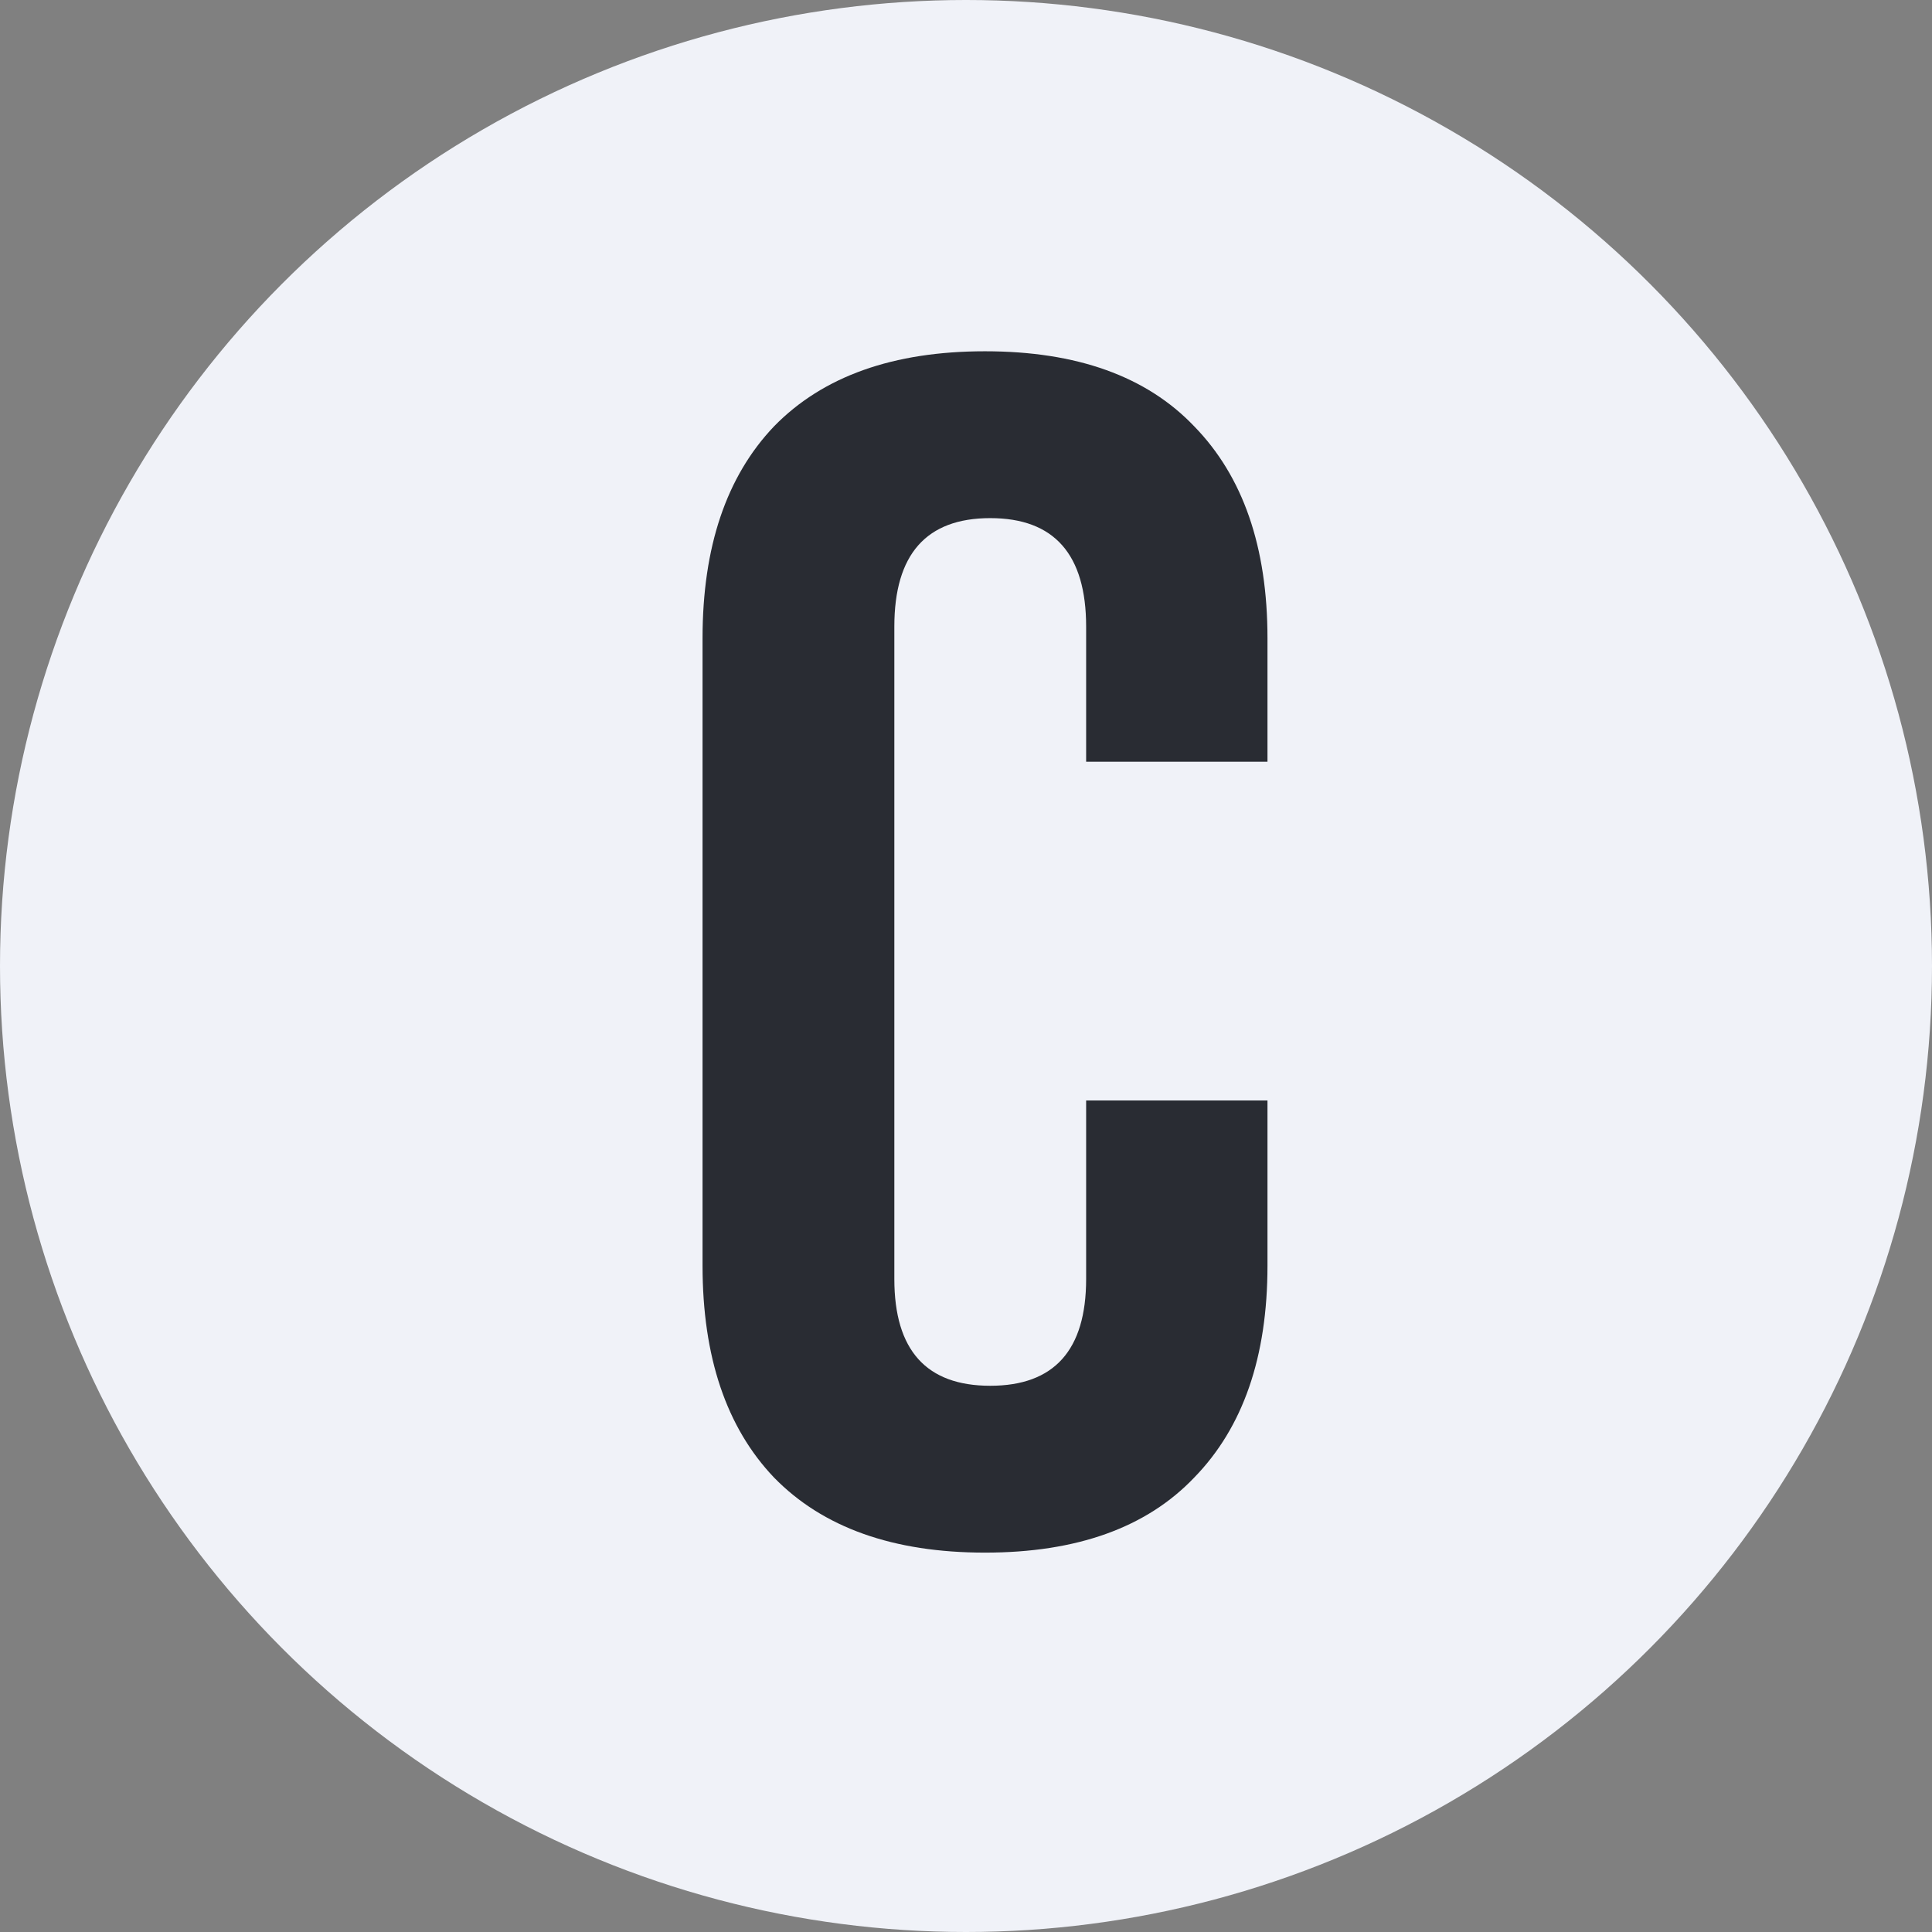
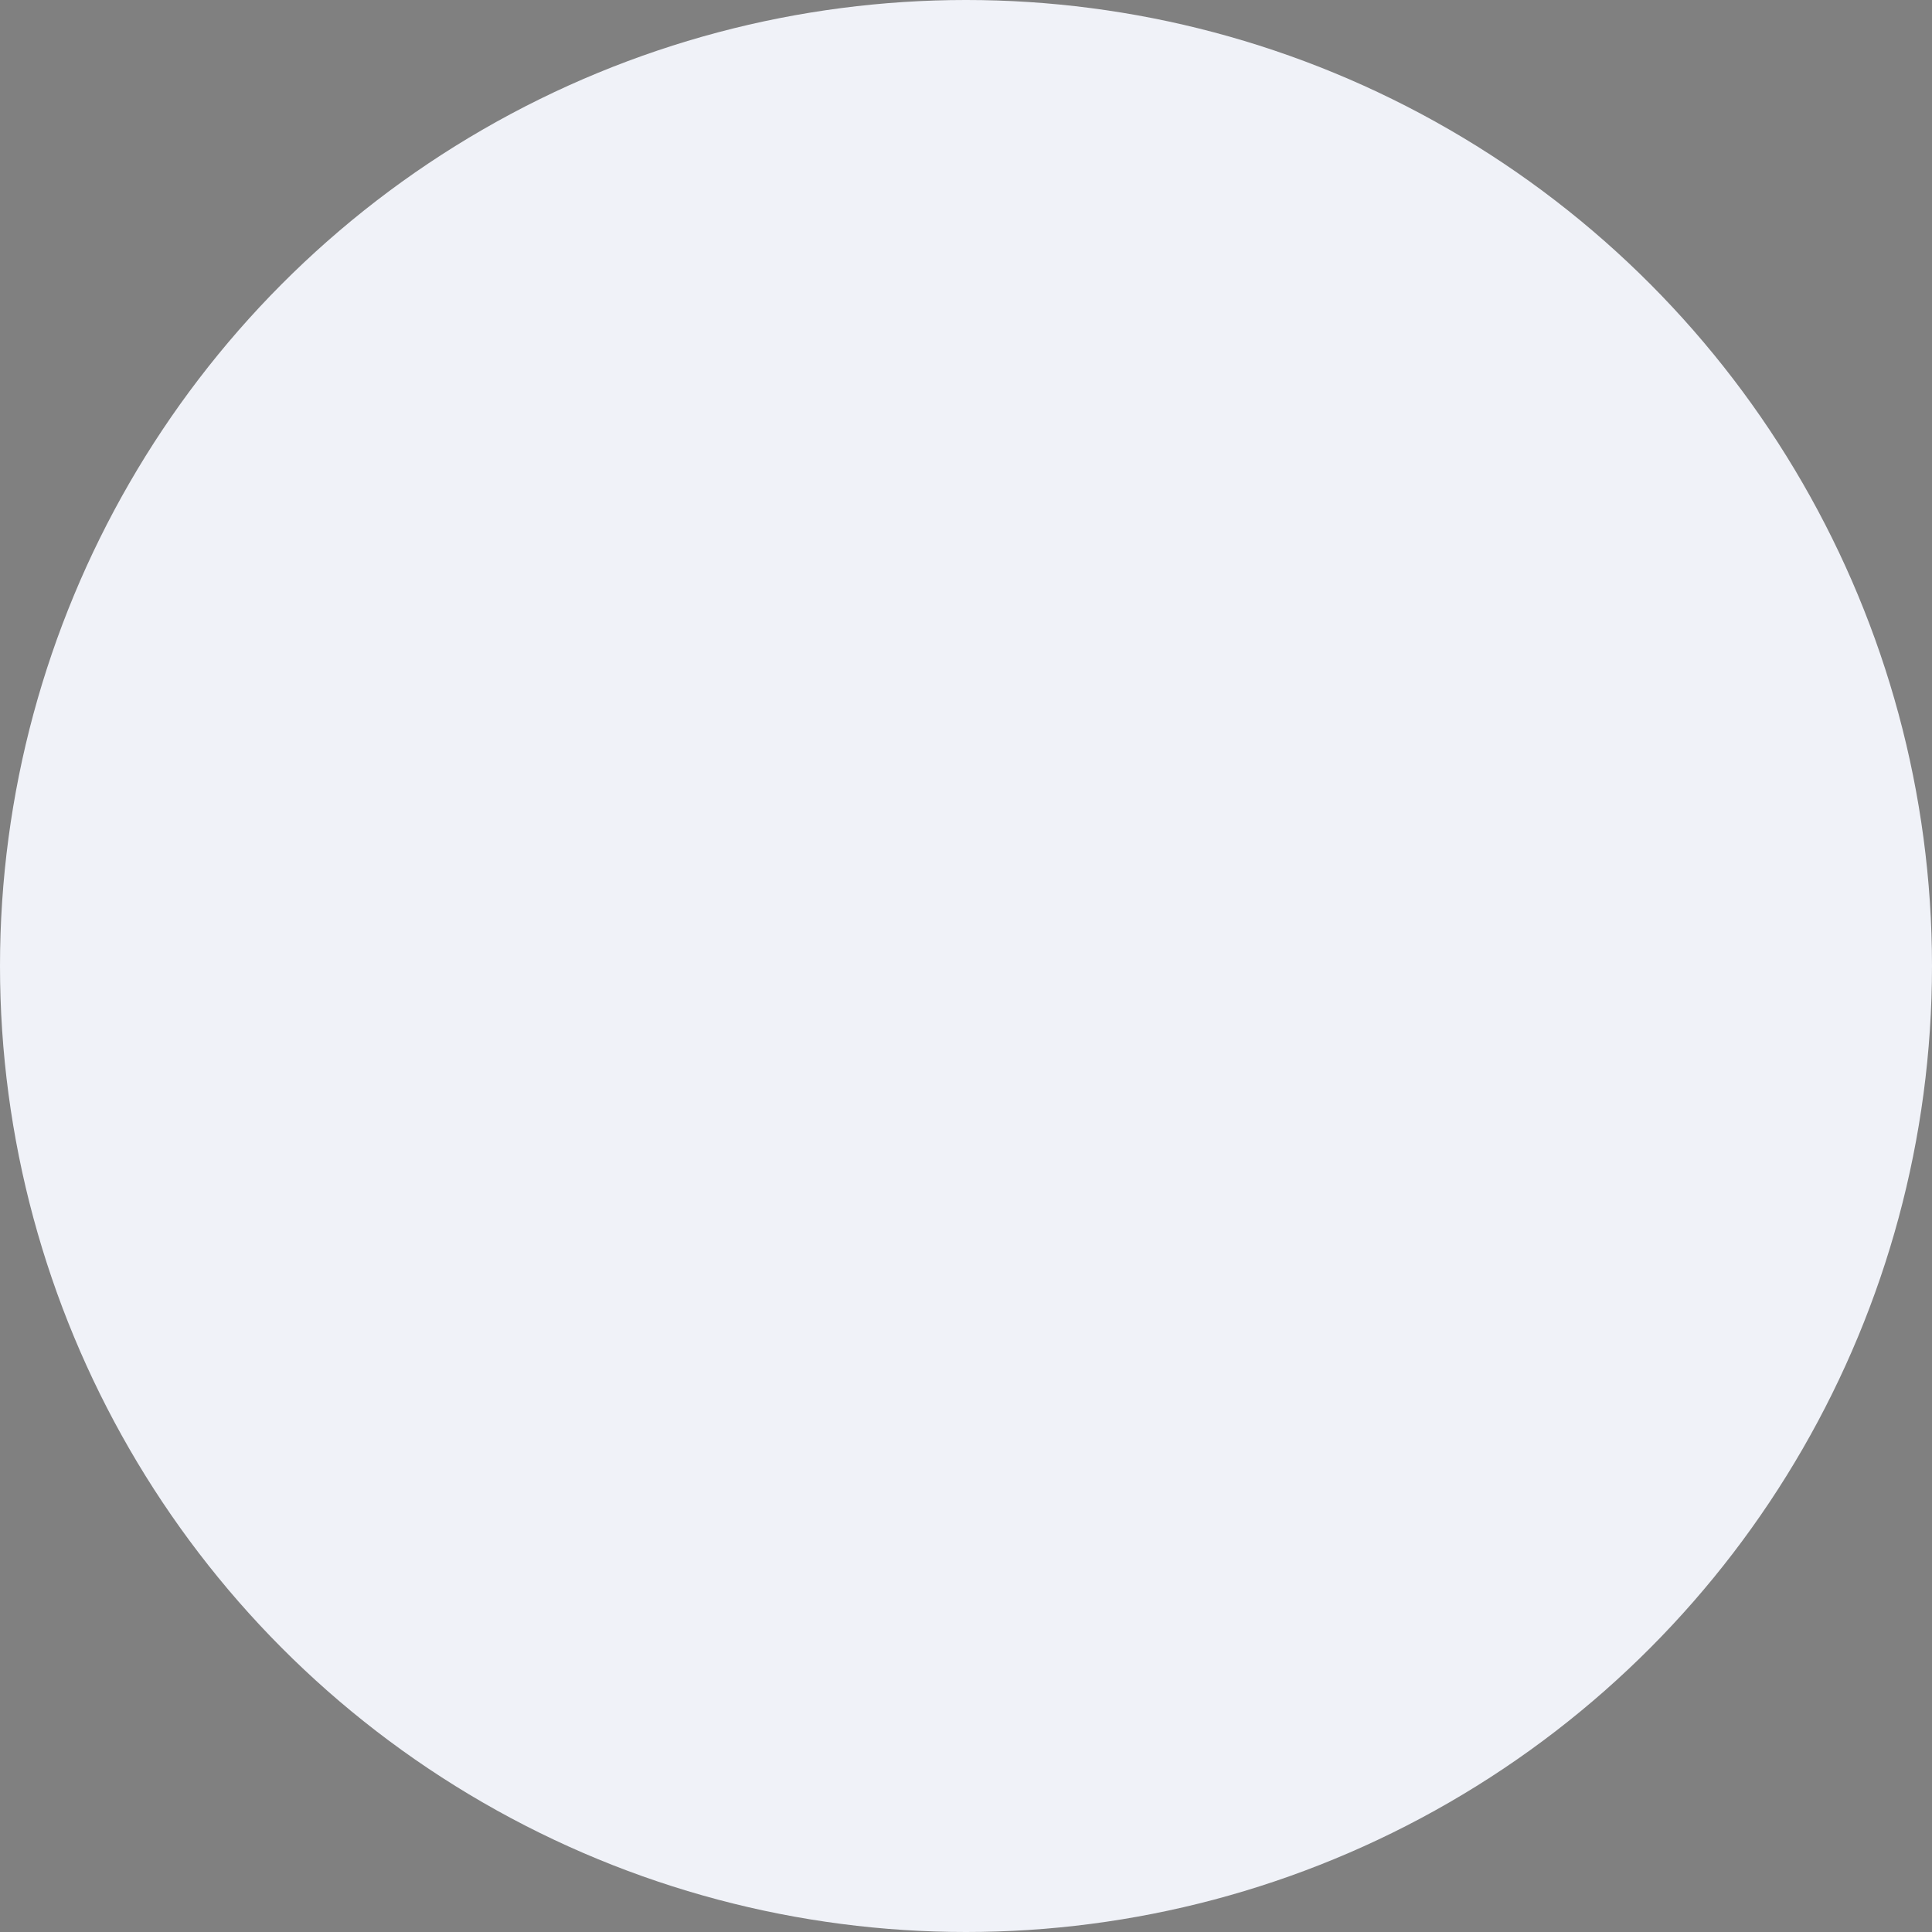
<svg xmlns="http://www.w3.org/2000/svg" width="22" height="22" viewBox="0 0 22 22" fill="none">
  <rect x="0" y="0" width="22" height="22" fill="#808080" stroke="none" />
  <circle cx="11" cy="11" r="11" fill="#F0F2F8" />
-   <path d="M11.216 17.68C10.171 17.68 9.37 17.395 8.814 16.825C8.271 16.255 8 15.451 8 14.412V7.268C8 6.229 8.271 5.425 8.814 4.855C9.37 4.285 10.171 4 11.216 4C12.262 4 13.056 4.285 13.599 4.855C14.155 5.425 14.433 6.229 14.433 7.268V8.674H12.368V7.135C12.368 6.312 12.004 5.9 11.276 5.9C10.548 5.9 10.184 6.312 10.184 7.135V14.564C10.184 15.375 10.548 15.78 11.276 15.78C12.004 15.78 12.368 15.375 12.368 14.564V12.531H14.433V14.412C14.433 15.451 14.155 16.255 13.599 16.825C13.056 17.395 12.262 17.68 11.216 17.68Z" fill="#292C33" />
</svg>